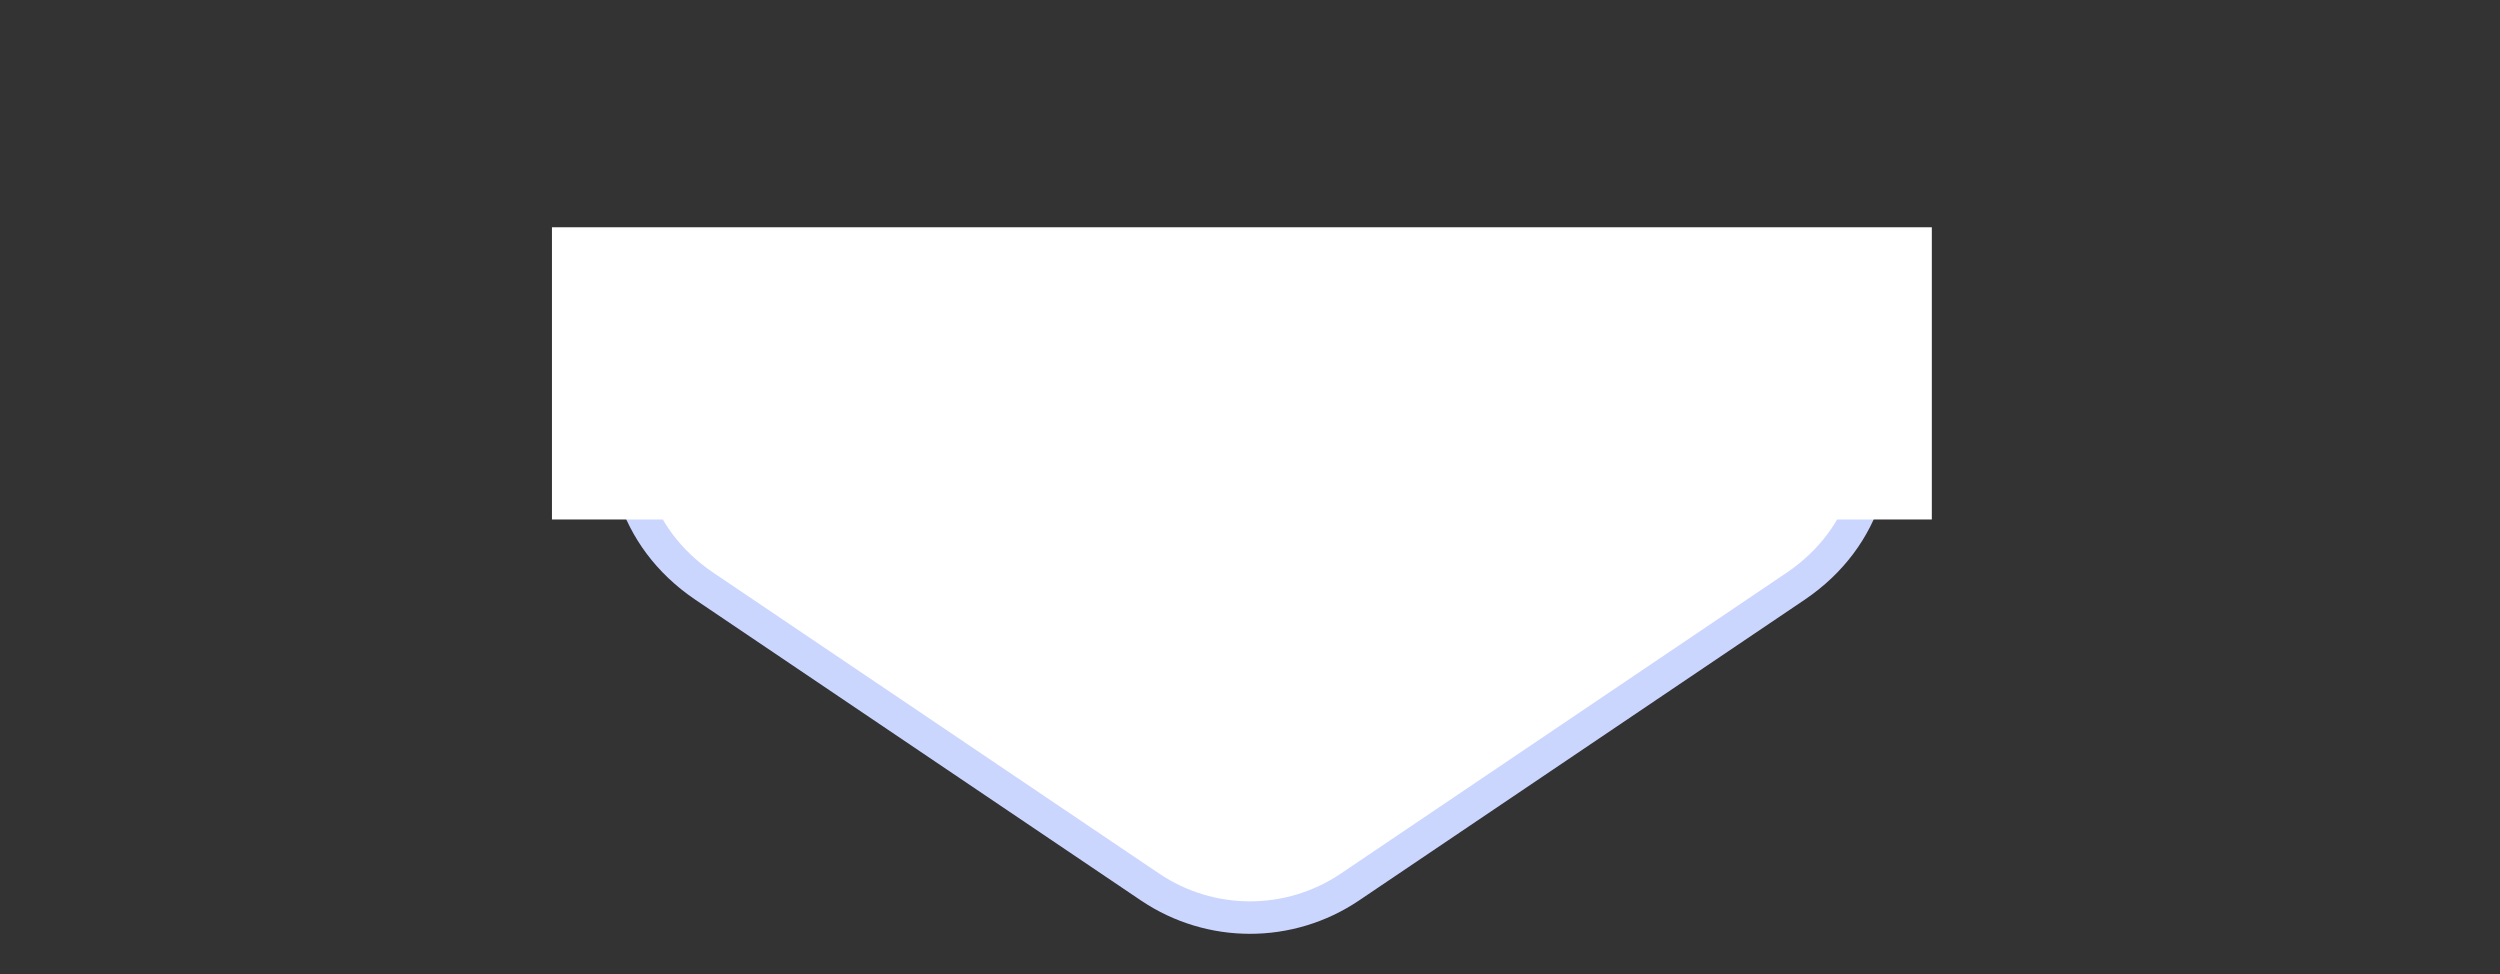
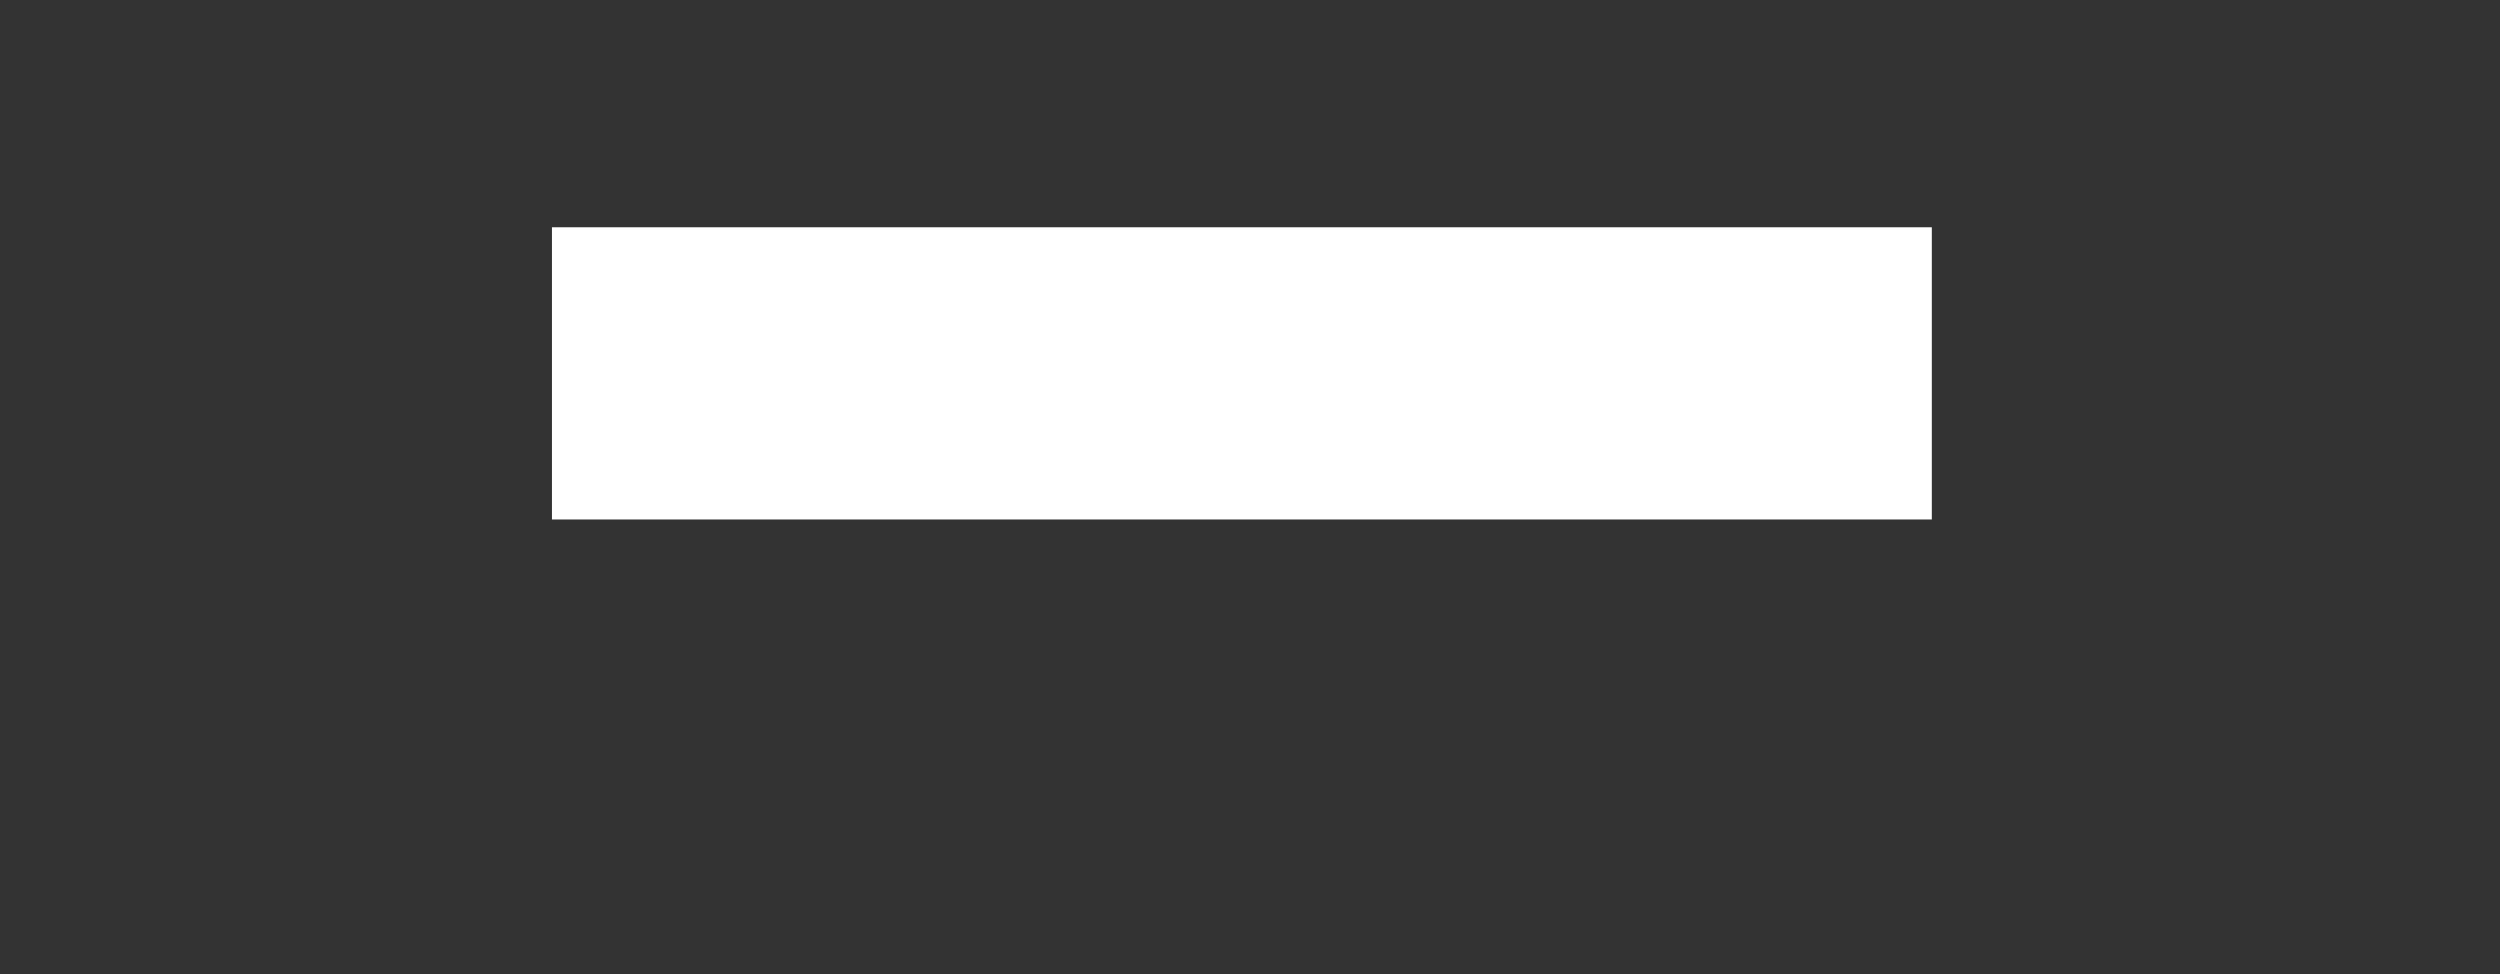
<svg xmlns="http://www.w3.org/2000/svg" width="77" height="30" viewBox="0 0 77 30" fill="none">
  <rect x="0" y="0" width="77" height="30" fill="#333333" stroke="none" />
-   <path d="M35.423 27.321L21.699 18.059C17.201 15.024 19.35 8 24.776 8L52.224 8C57.65 8 59.798 15.024 55.301 18.059L41.577 27.321C39.717 28.575 37.283 28.575 35.423 27.321Z" fill="white" stroke="#CBD6FF" />
  <path d="M17 7H59.5V16H17V7Z" fill="white" />
</svg>